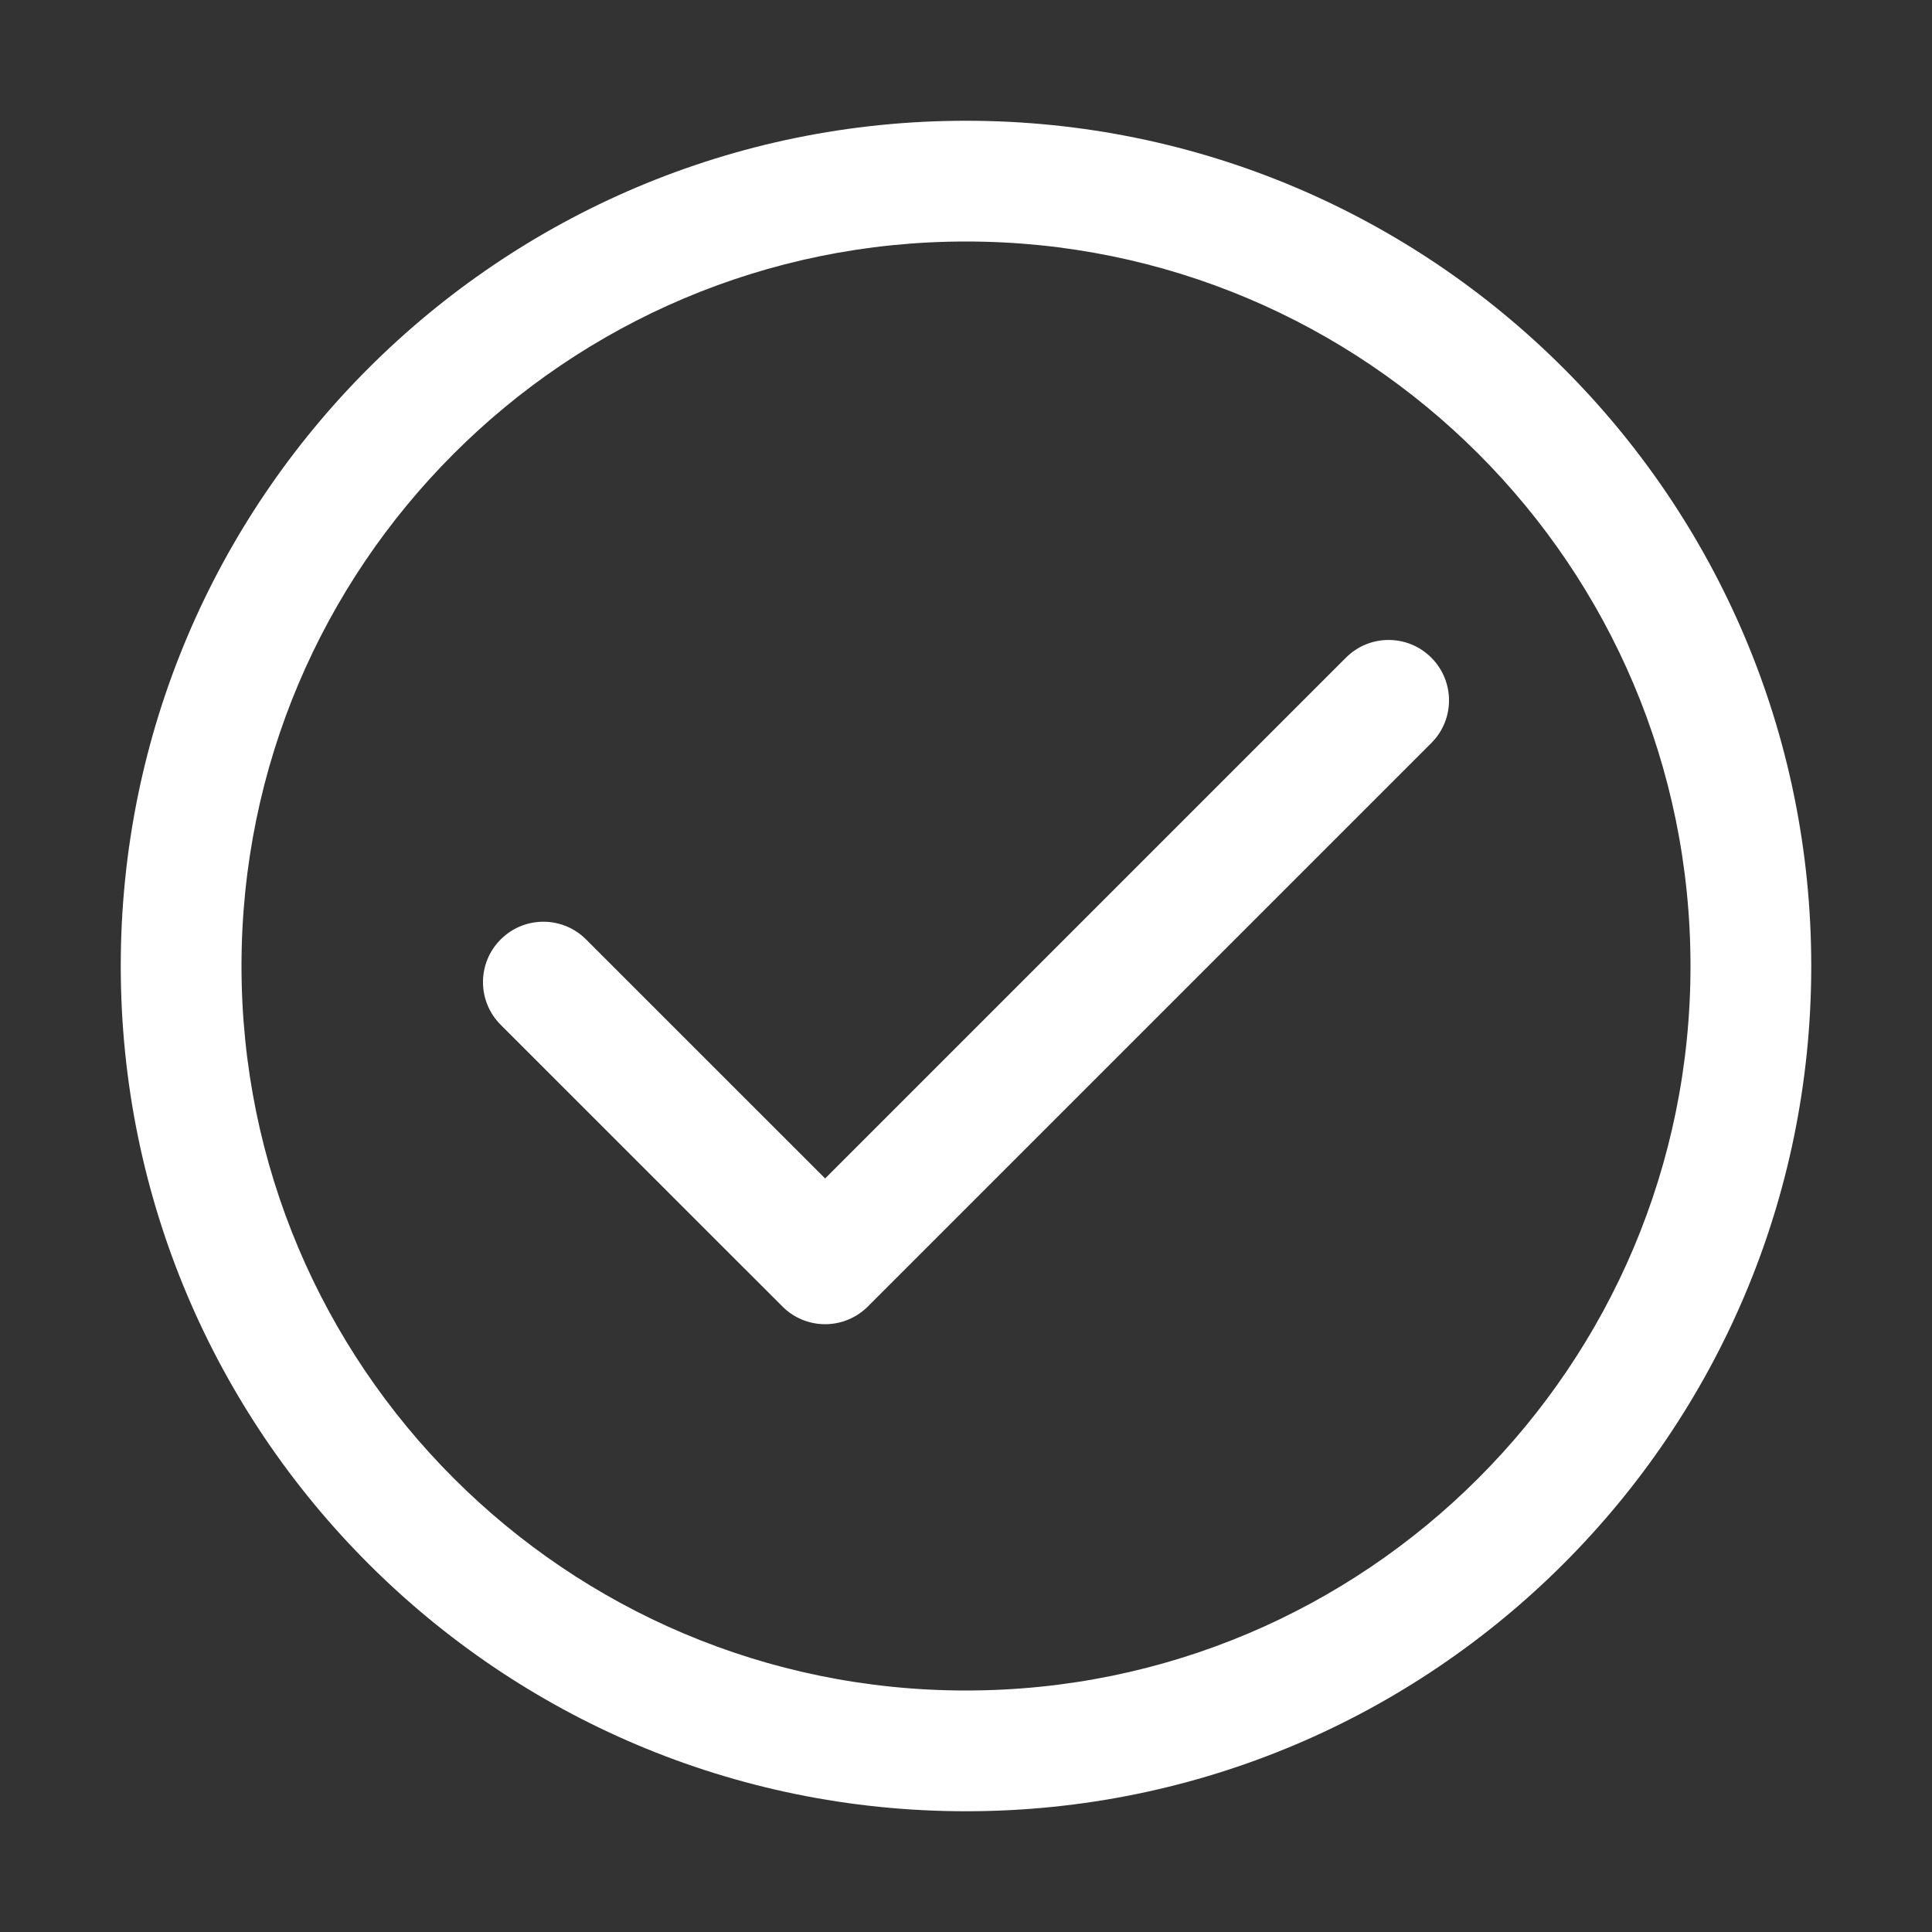
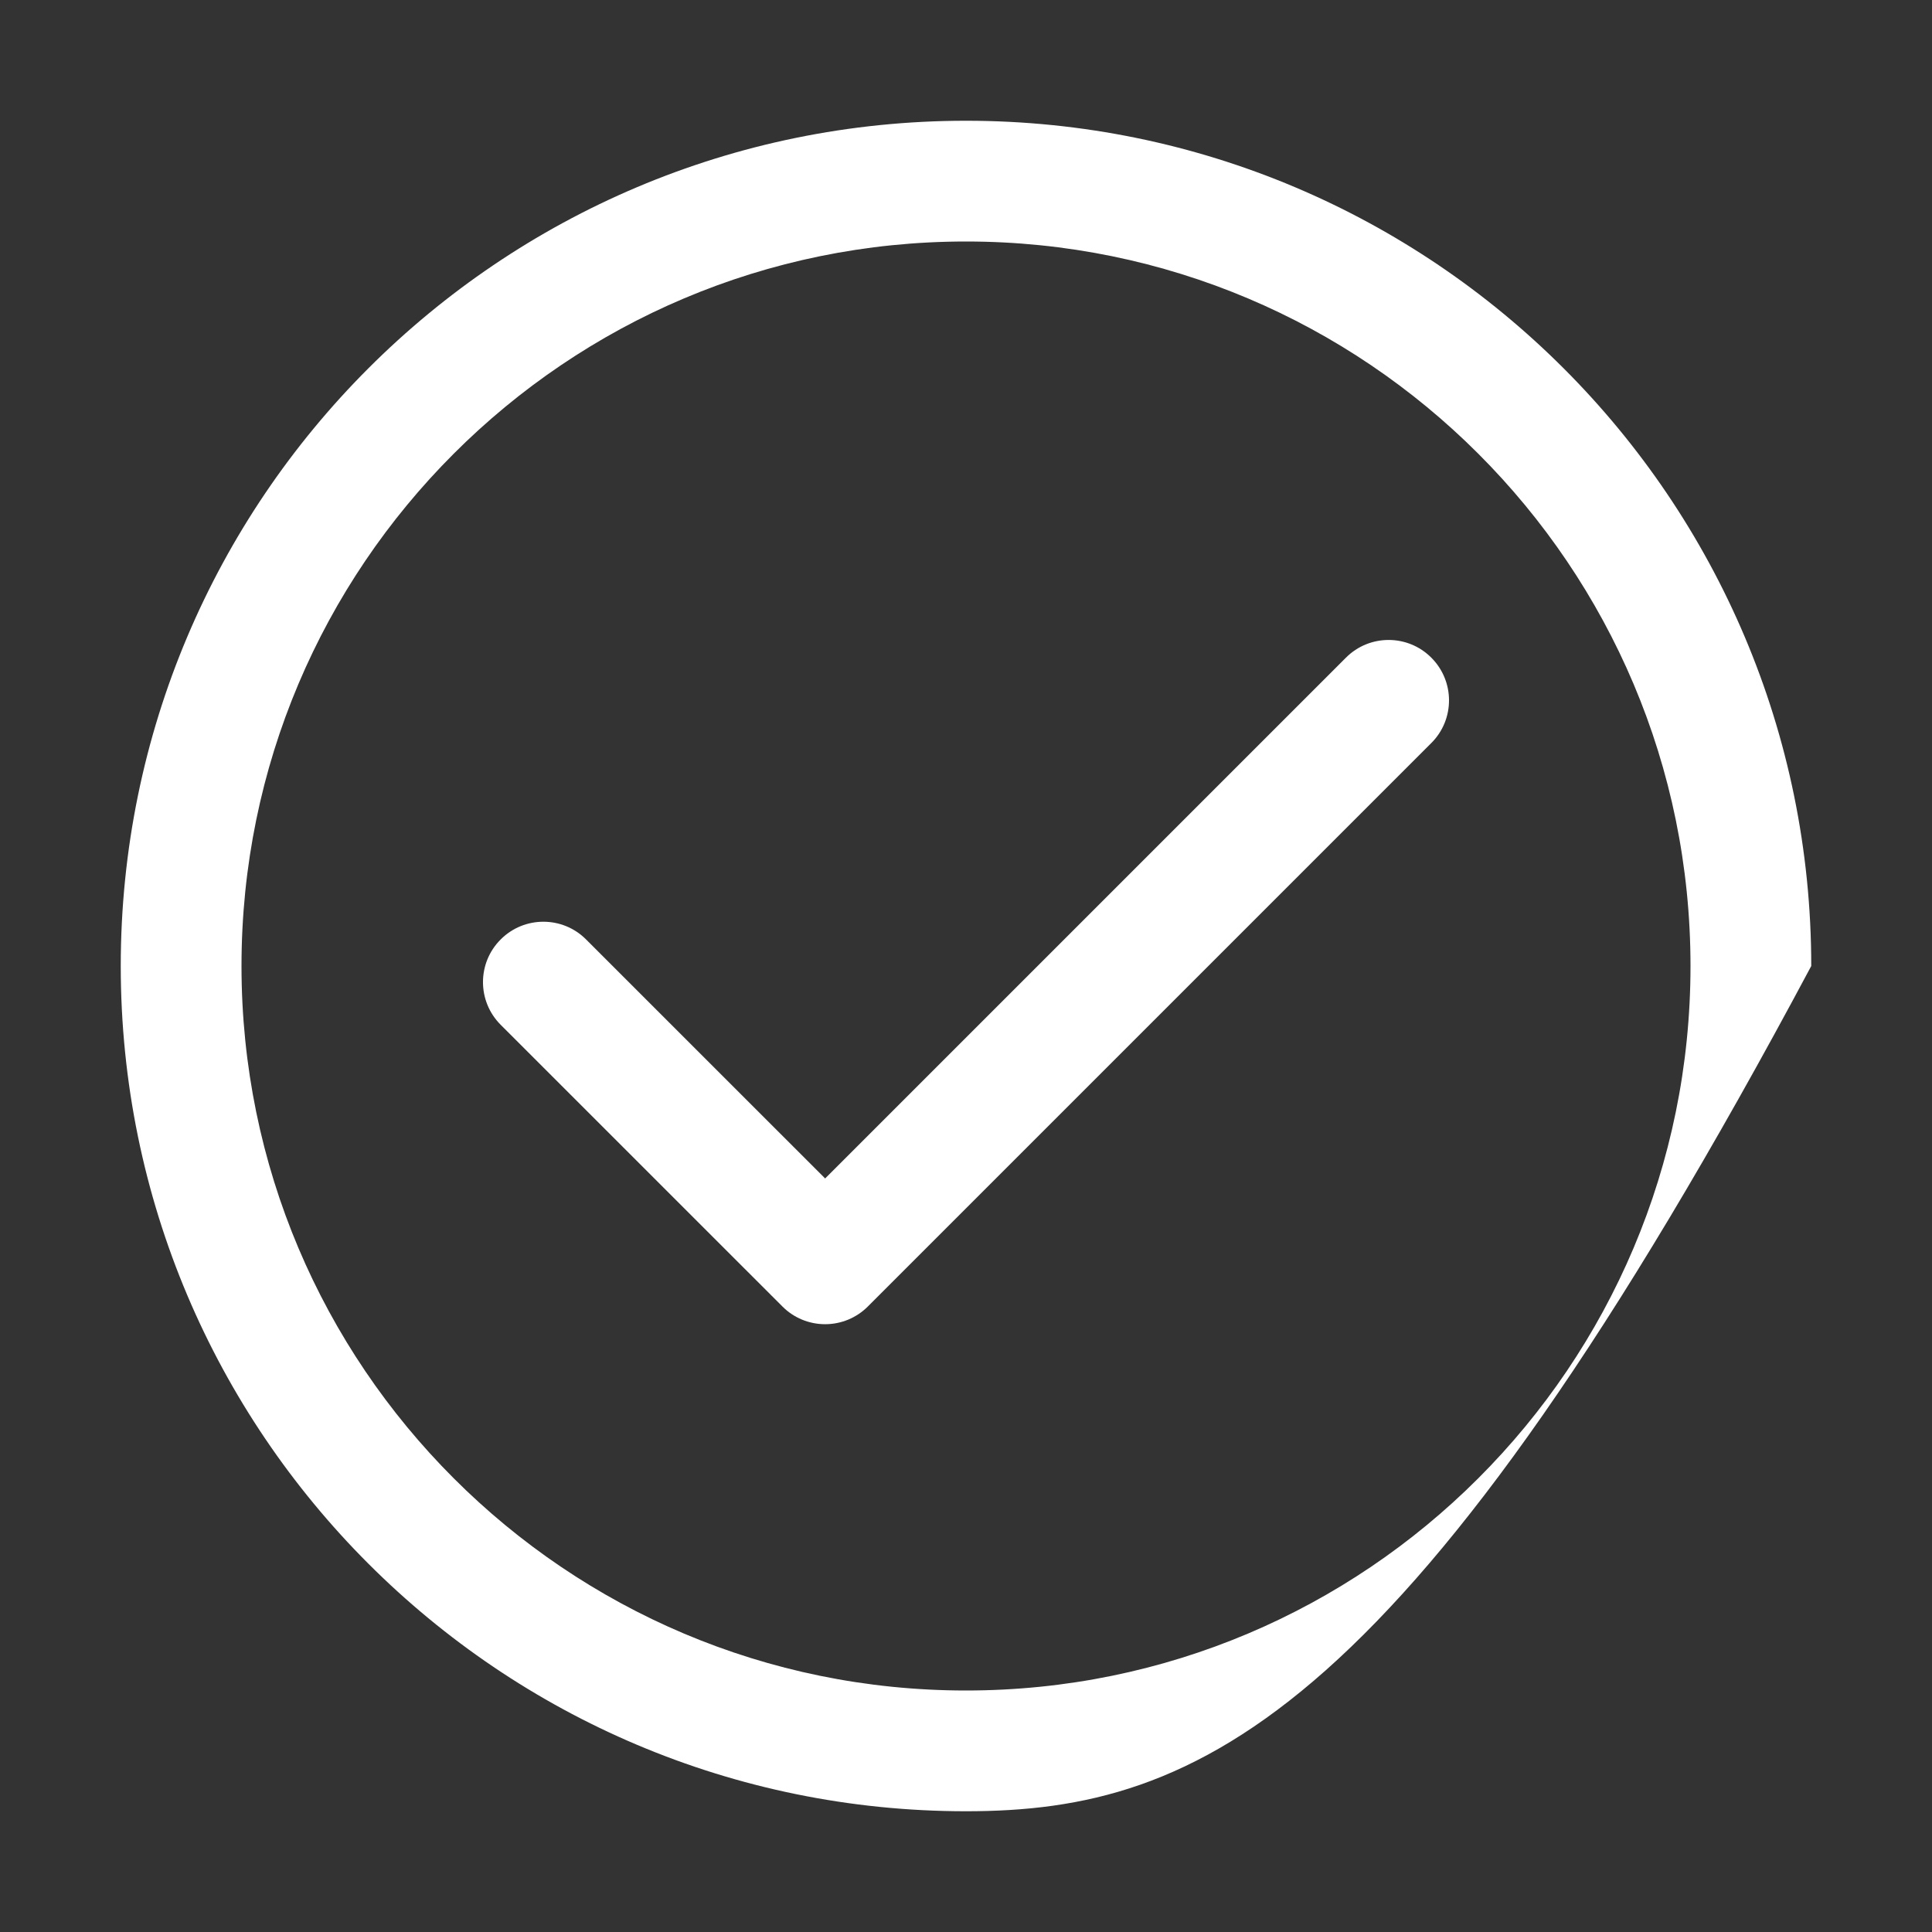
<svg xmlns="http://www.w3.org/2000/svg" width="32" height="32" viewBox="0 0 32 32" fill="none">
  <rect x="0" y="0" width="32" height="32" fill="#333333" stroke="none" />
-   <path fill-rule="evenodd" clip-rule="evenodd" d="M6.101 6.101C8.633 3.568 12.134 2 16 2C19.866 2 23.367 3.568 25.899 6.101L25.192 6.808L25.899 6.101C28.432 8.633 30 12.134 30 16C30 19.866 28.432 23.367 25.899 25.899C23.367 28.432 19.866 30 16 30C12.134 30 8.633 28.432 6.101 25.899L6.808 25.192L6.101 25.899C3.568 23.367 2 19.866 2 16C2 12.134 3.568 8.633 6.101 6.101L6.101 6.101ZM7.515 7.515C5.342 9.687 4 12.686 4 16C4 19.314 5.342 22.313 7.515 24.485C9.687 26.658 12.686 28 16 28C19.314 28 22.313 26.658 24.485 24.485C26.658 22.313 28 19.314 28 16C28 12.686 26.658 9.687 24.485 7.515C22.313 5.342 19.314 4 16 4C12.686 4 9.687 5.342 7.515 7.515ZM23.707 10.893C24.098 11.284 24.098 11.917 23.707 12.307L14.374 21.64C14.186 21.828 13.932 21.933 13.667 21.933C13.401 21.933 13.147 21.828 12.96 21.64L8.293 16.974C7.902 16.583 7.902 15.95 8.293 15.56C8.683 15.169 9.317 15.169 9.707 15.56L13.667 19.519L22.293 10.893C22.683 10.502 23.317 10.502 23.707 10.893Z" fill="white" />
+   <path fill-rule="evenodd" clip-rule="evenodd" d="M6.101 6.101C8.633 3.568 12.134 2 16 2C19.866 2 23.367 3.568 25.899 6.101L25.192 6.808L25.899 6.101C28.432 8.633 30 12.134 30 16C23.367 28.432 19.866 30 16 30C12.134 30 8.633 28.432 6.101 25.899L6.808 25.192L6.101 25.899C3.568 23.367 2 19.866 2 16C2 12.134 3.568 8.633 6.101 6.101L6.101 6.101ZM7.515 7.515C5.342 9.687 4 12.686 4 16C4 19.314 5.342 22.313 7.515 24.485C9.687 26.658 12.686 28 16 28C19.314 28 22.313 26.658 24.485 24.485C26.658 22.313 28 19.314 28 16C28 12.686 26.658 9.687 24.485 7.515C22.313 5.342 19.314 4 16 4C12.686 4 9.687 5.342 7.515 7.515ZM23.707 10.893C24.098 11.284 24.098 11.917 23.707 12.307L14.374 21.64C14.186 21.828 13.932 21.933 13.667 21.933C13.401 21.933 13.147 21.828 12.96 21.64L8.293 16.974C7.902 16.583 7.902 15.95 8.293 15.56C8.683 15.169 9.317 15.169 9.707 15.56L13.667 19.519L22.293 10.893C22.683 10.502 23.317 10.502 23.707 10.893Z" fill="white" />
</svg>